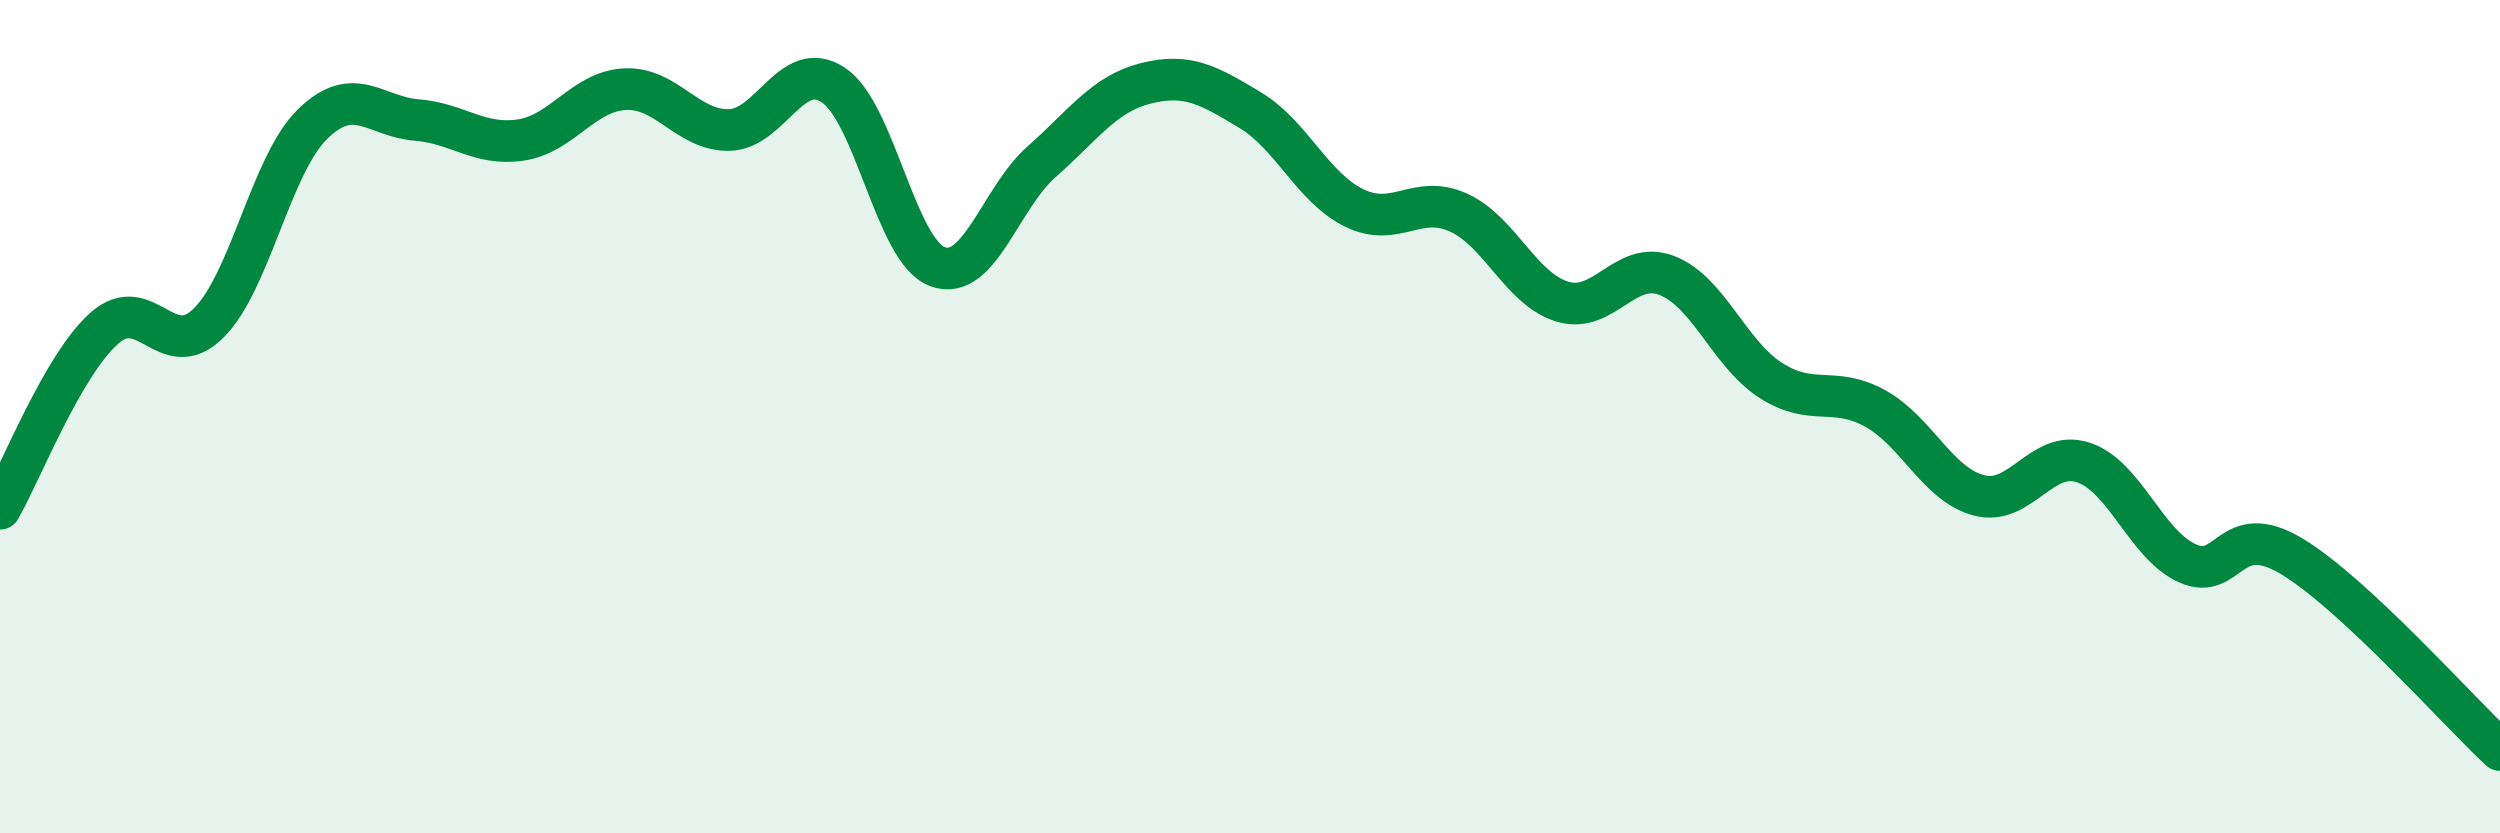
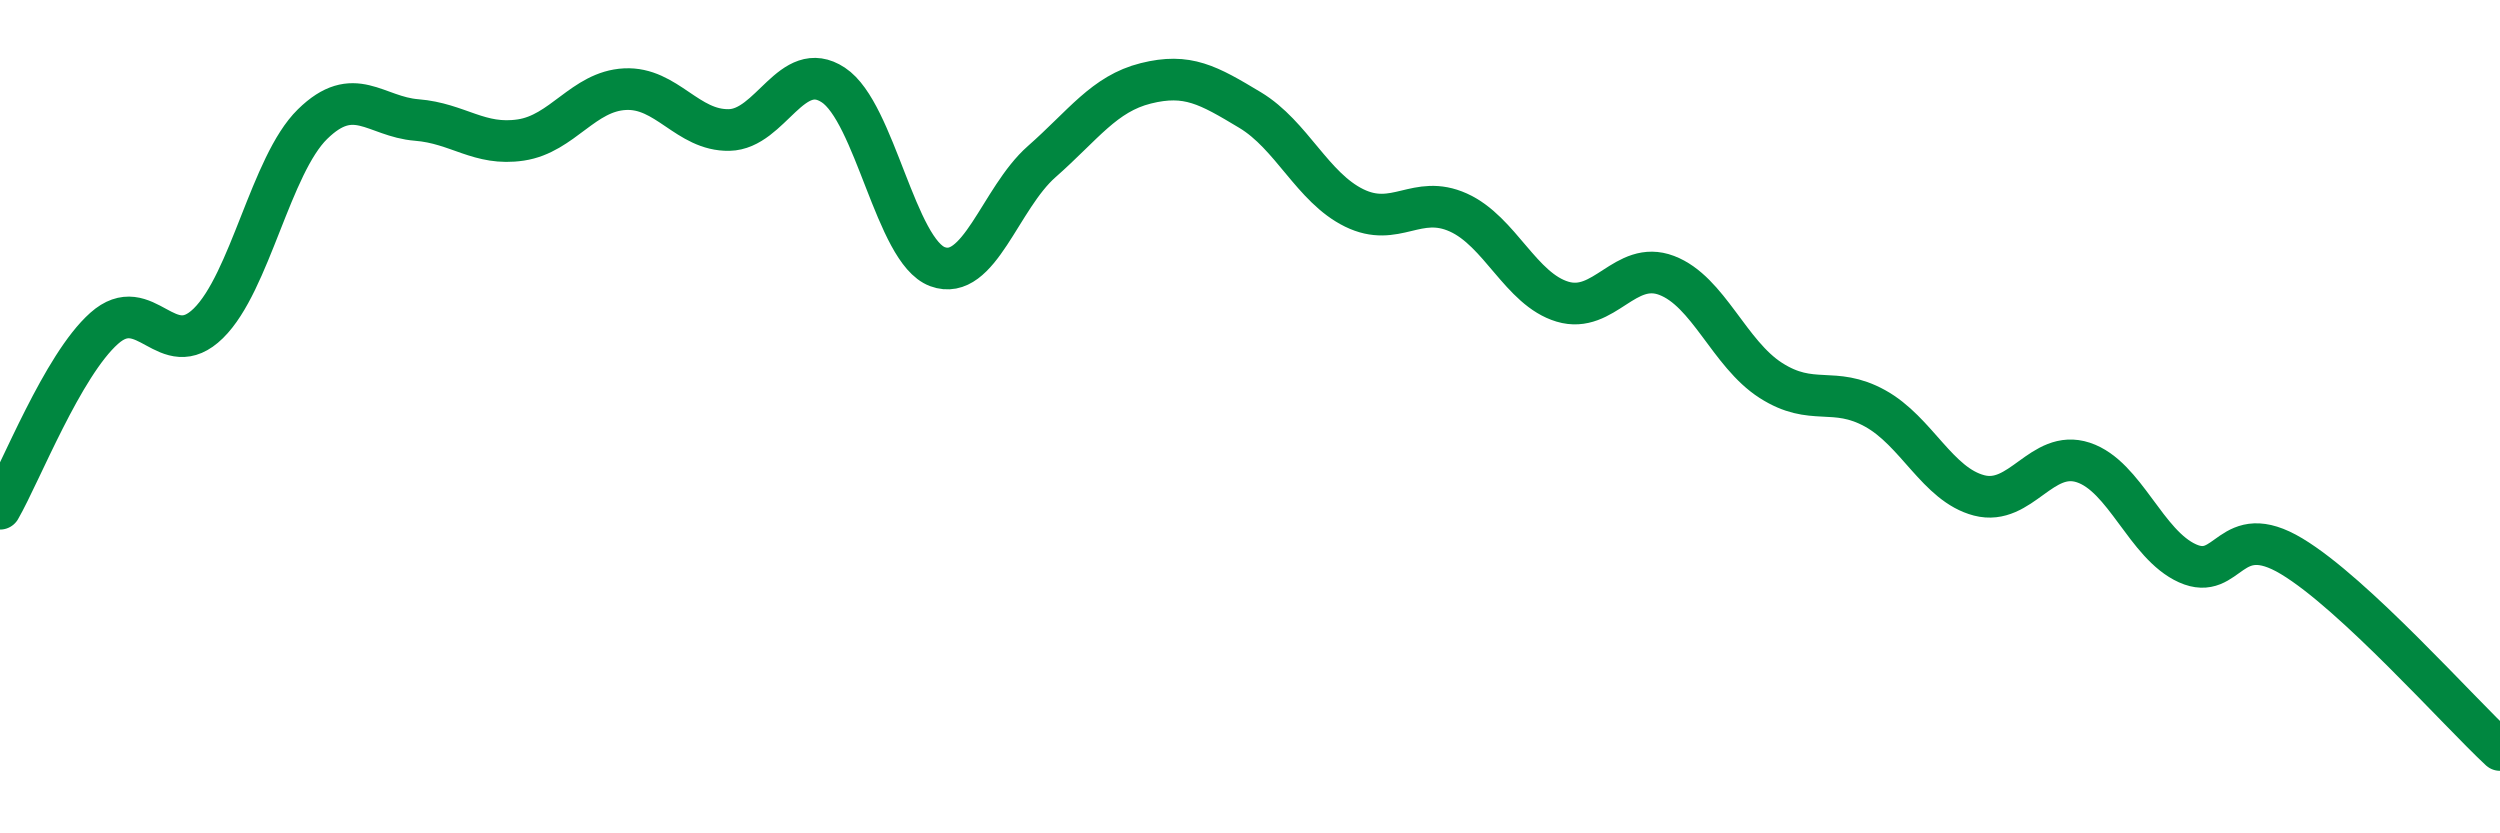
<svg xmlns="http://www.w3.org/2000/svg" width="60" height="20" viewBox="0 0 60 20">
-   <path d="M 0,12.21 C 0.5,11.34 1.5,8.77 2.5,7.88 C 3.5,6.99 4,8.74 5,7.76 C 6,6.78 6.5,3.96 7.5,2.98 C 8.5,2 9,2.8 10,2.88 C 11,2.96 11.5,3.51 12.5,3.36 C 13.5,3.21 14,2.19 15,2.14 C 16,2.09 16.5,3.14 17.5,3.12 C 18.5,3.1 19,1.38 20,2.04 C 21,2.7 21.5,6.03 22.5,6.4 C 23.5,6.77 24,4.76 25,3.88 C 26,3 26.5,2.25 27.5,2 C 28.5,1.75 29,2.04 30,2.64 C 31,3.24 31.5,4.5 32.5,4.99 C 33.5,5.48 34,4.65 35,5.1 C 36,5.55 36.5,6.94 37.5,7.24 C 38.5,7.54 39,6.23 40,6.61 C 41,6.99 41.5,8.49 42.5,9.13 C 43.5,9.77 44,9.25 45,9.8 C 46,10.35 46.5,11.63 47.5,11.89 C 48.5,12.15 49,10.77 50,11.1 C 51,11.43 51.5,13.07 52.5,13.52 C 53.5,13.97 53.5,12.45 55,13.35 C 56.5,14.25 59,17.07 60,18L60 20L0 20Z" fill="#008740" opacity="0.1" stroke-linecap="round" stroke-linejoin="round" />
  <path d="M 0,12.21 C 0.5,11.34 1.5,8.77 2.5,7.88 C 3.5,6.99 4,8.74 5,7.76 C 6,6.78 6.5,3.96 7.5,2.98 C 8.5,2 9,2.8 10,2.88 C 11,2.96 11.5,3.51 12.5,3.36 C 13.5,3.21 14,2.19 15,2.14 C 16,2.09 16.5,3.14 17.5,3.12 C 18.5,3.1 19,1.38 20,2.04 C 21,2.7 21.5,6.03 22.5,6.4 C 23.5,6.77 24,4.76 25,3.88 C 26,3 26.5,2.25 27.5,2 C 28.5,1.75 29,2.04 30,2.64 C 31,3.24 31.5,4.5 32.5,4.99 C 33.5,5.48 34,4.65 35,5.1 C 36,5.55 36.5,6.94 37.5,7.24 C 38.5,7.54 39,6.23 40,6.61 C 41,6.99 41.5,8.49 42.5,9.13 C 43.5,9.77 44,9.25 45,9.8 C 46,10.35 46.5,11.63 47.5,11.89 C 48.5,12.15 49,10.77 50,11.1 C 51,11.43 51.5,13.07 52.5,13.52 C 53.5,13.97 53.5,12.45 55,13.35 C 56.5,14.25 59,17.07 60,18" stroke="#008740" stroke-width="1" fill="none" stroke-linecap="round" stroke-linejoin="round" />
</svg>